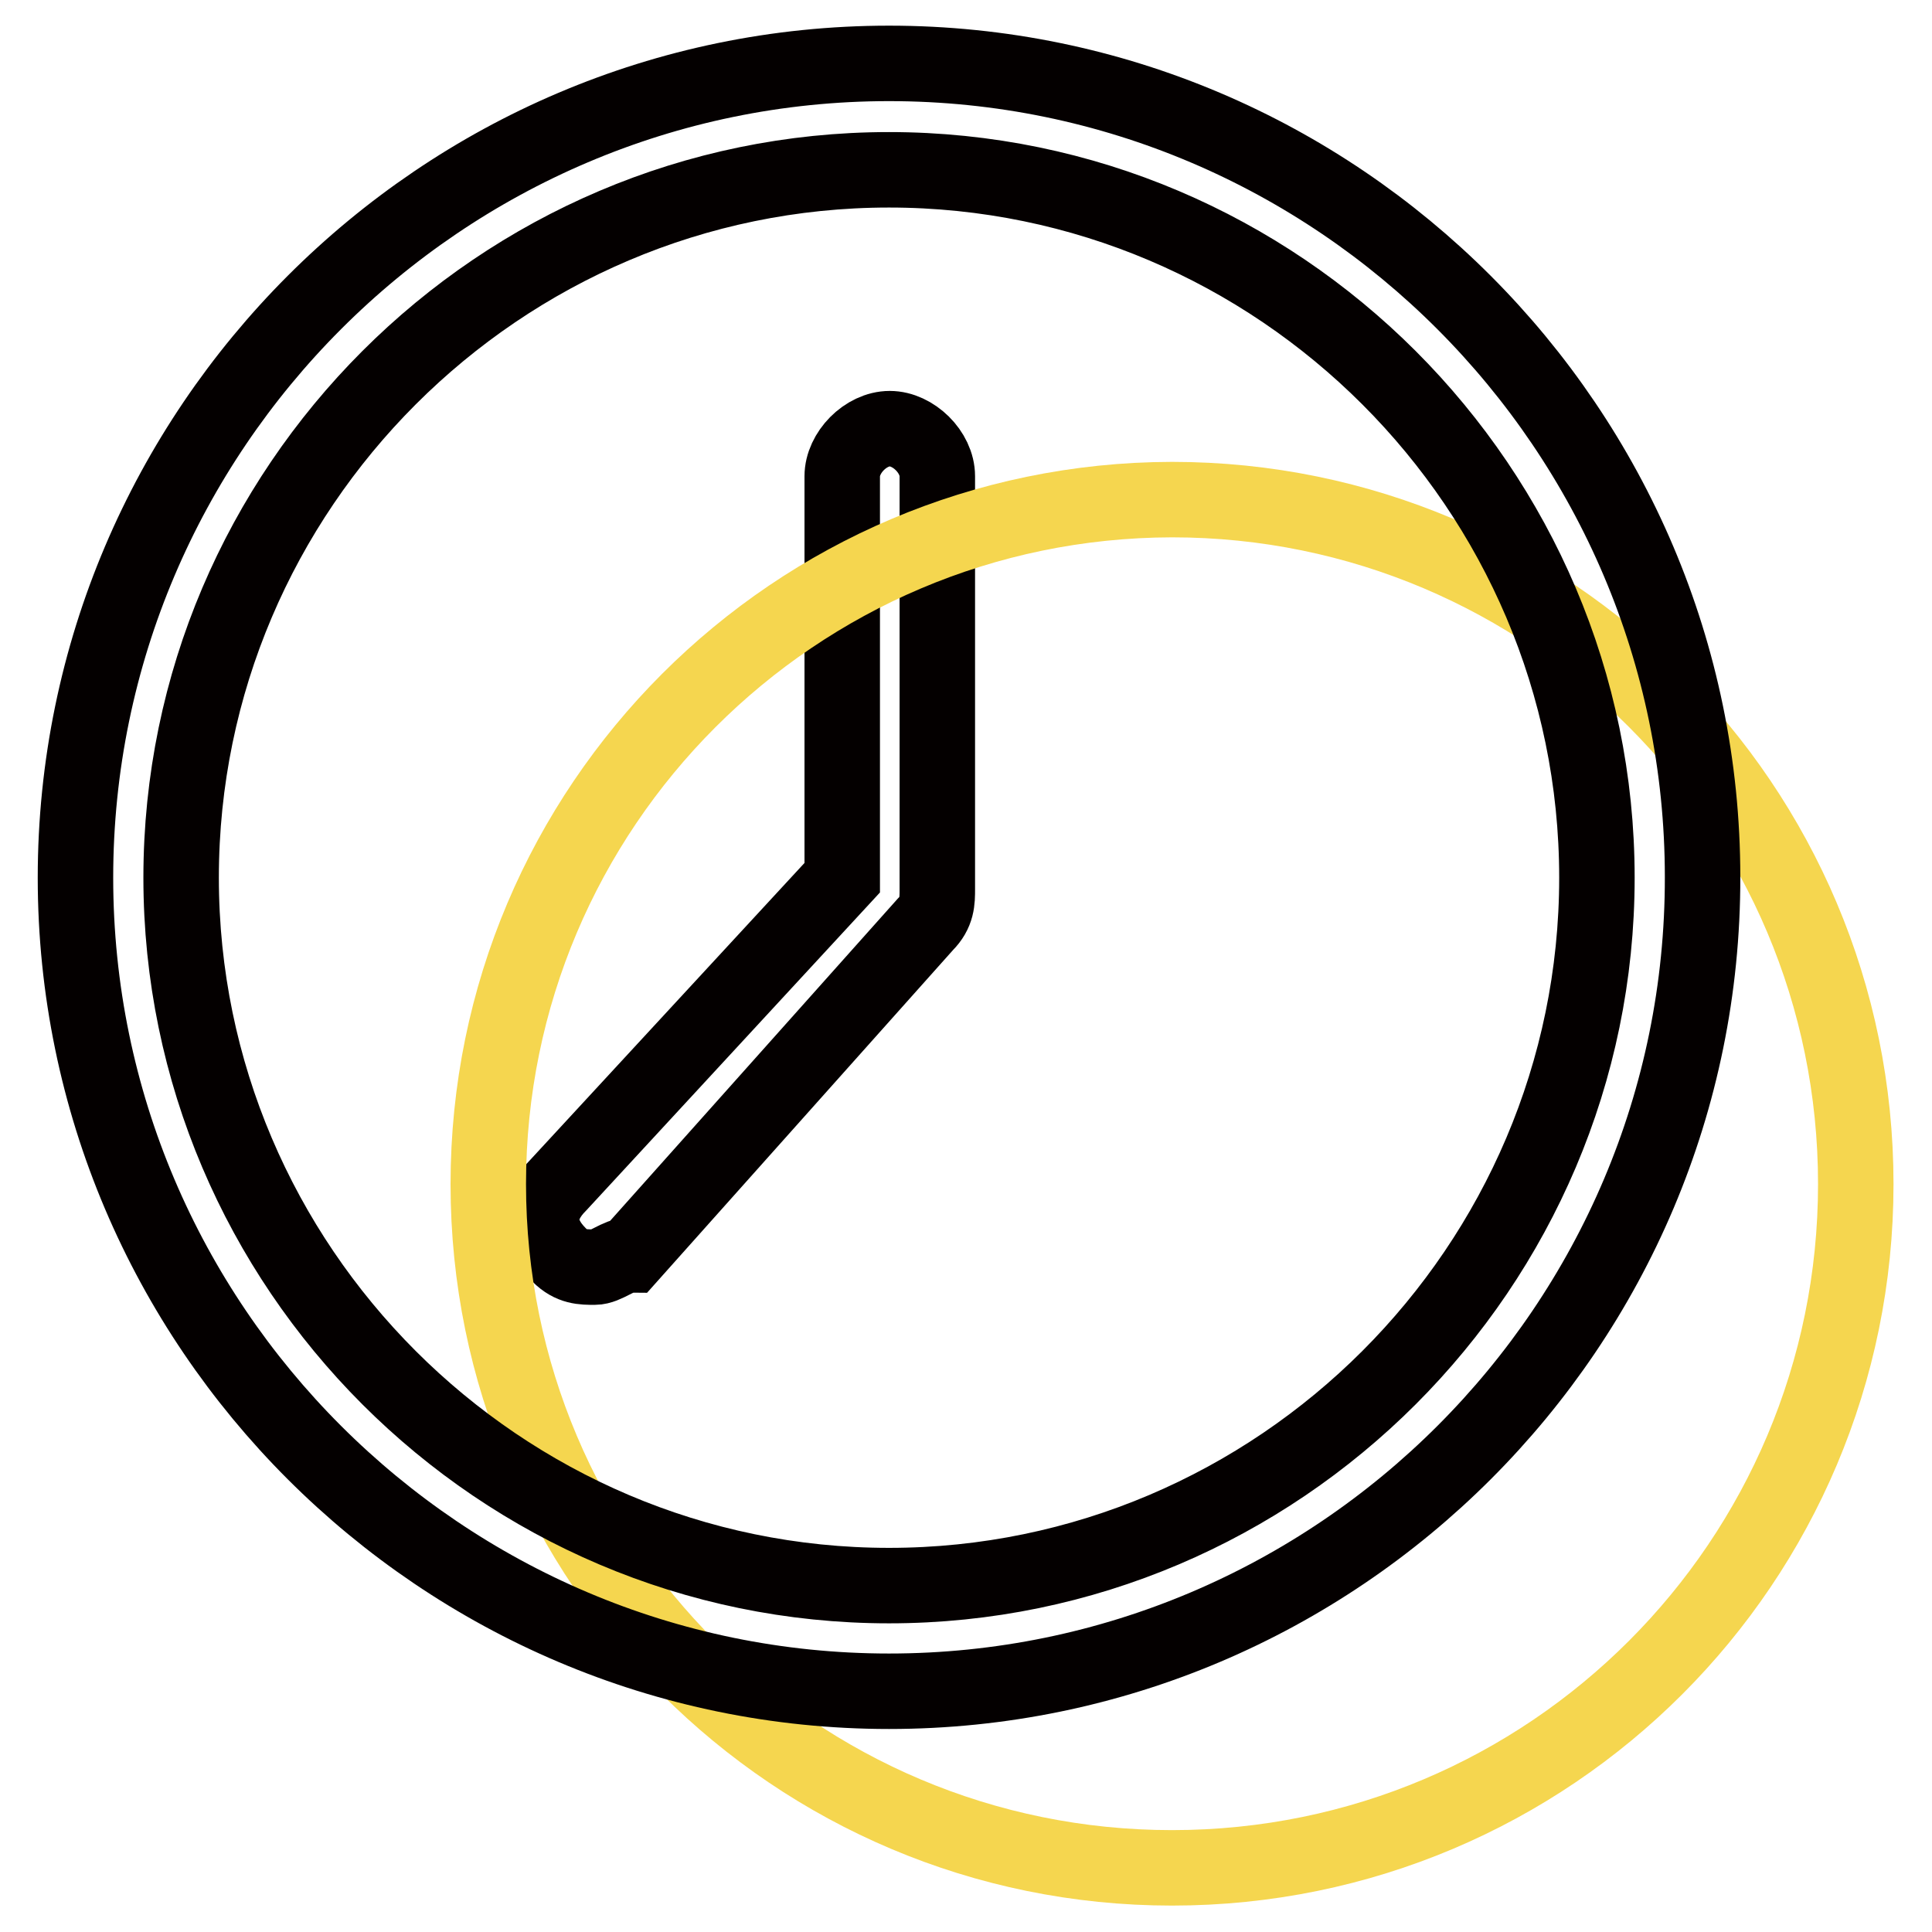
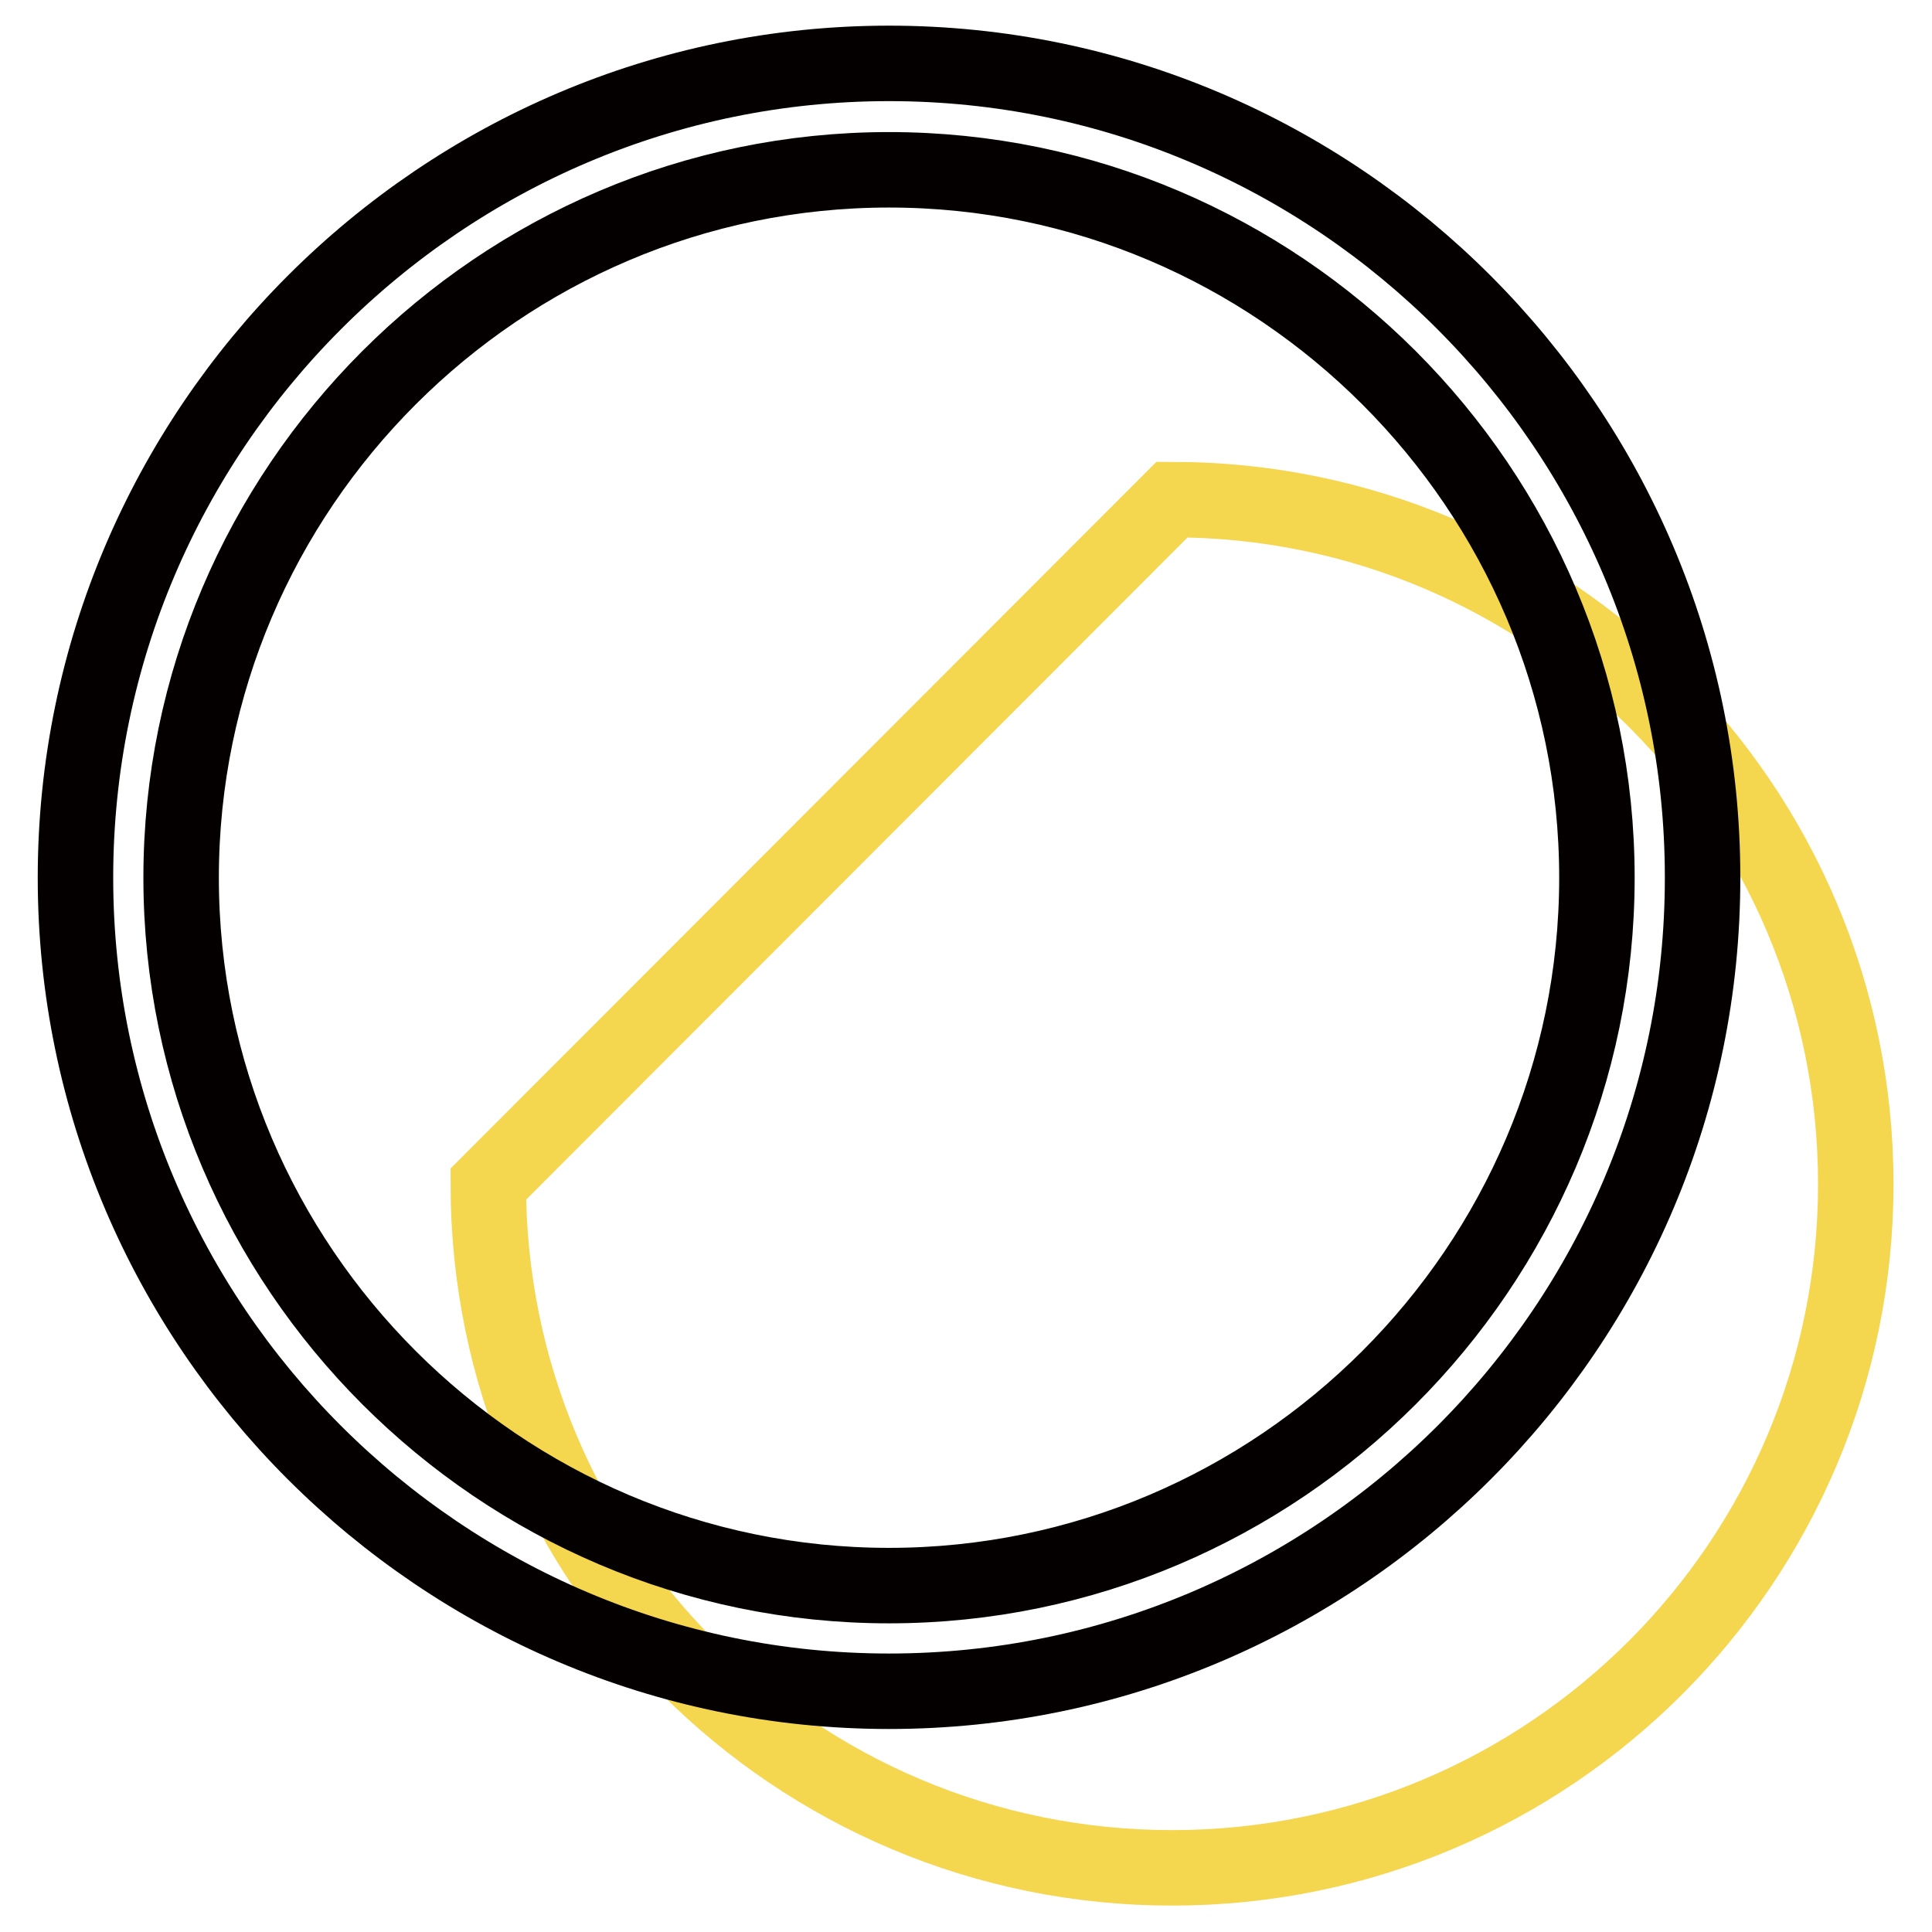
<svg xmlns="http://www.w3.org/2000/svg" version="1.1" x="0px" y="0px" viewBox="0 0 256 256" enable-background="new 0 0 256 256" xml:space="preserve">
  <g>
-     <path stroke-width="10" fill-opacity="0" stroke="#040000" d="M78.8,167.9c-1.6,0-3.1,0-4.7-1.6c-3.1-3.1-3.1-6.3,0-9.4l37.5-40.6V63.1c0-3.1,3.1-6.3,6.3-6.3 c3.1,0,6.3,3.1,6.3,6.3v54.7c0,1.6,0,3.1-1.6,4.7l-39.1,43.8C81.9,166.3,80.3,167.9,78.8,167.9L78.8,167.9z" />
-     <path stroke-width="10" fill-opacity="0" stroke="#f5d64f" d="M64.7,156.9c0,50.1,40.6,90.6,90.6,90.6c50.1,0,90.6-40.6,90.6-90.6c0-50.1-40.6-90.7-90.6-90.7 C105.3,66.3,64.7,106.9,64.7,156.9L64.7,156.9z" />
+     <path stroke-width="10" fill-opacity="0" stroke="#f5d64f" d="M64.7,156.9c0,50.1,40.6,90.6,90.6,90.6c50.1,0,90.6-40.6,90.6-90.6c0-50.1-40.6-90.7-90.6-90.7 L64.7,156.9z" />
    <path stroke-width="10" fill-opacity="0" stroke="#040000" d="M117.8,224.1C58.5,224.1,10,175.7,10,116.3C10,56.9,58.5,8.4,117.8,8.4c59.4,0,107.8,48.5,107.8,107.8 C225.7,175.7,177.2,224.1,117.8,224.1z M117.8,22.5c-51.6,0-93.8,42.2-93.8,93.8c0,51.6,42.2,93.8,93.8,93.8 c51.6,0,93.8-42.2,93.8-93.8C211.6,64.7,169.4,22.5,117.8,22.5z" />
  </g>
</svg>